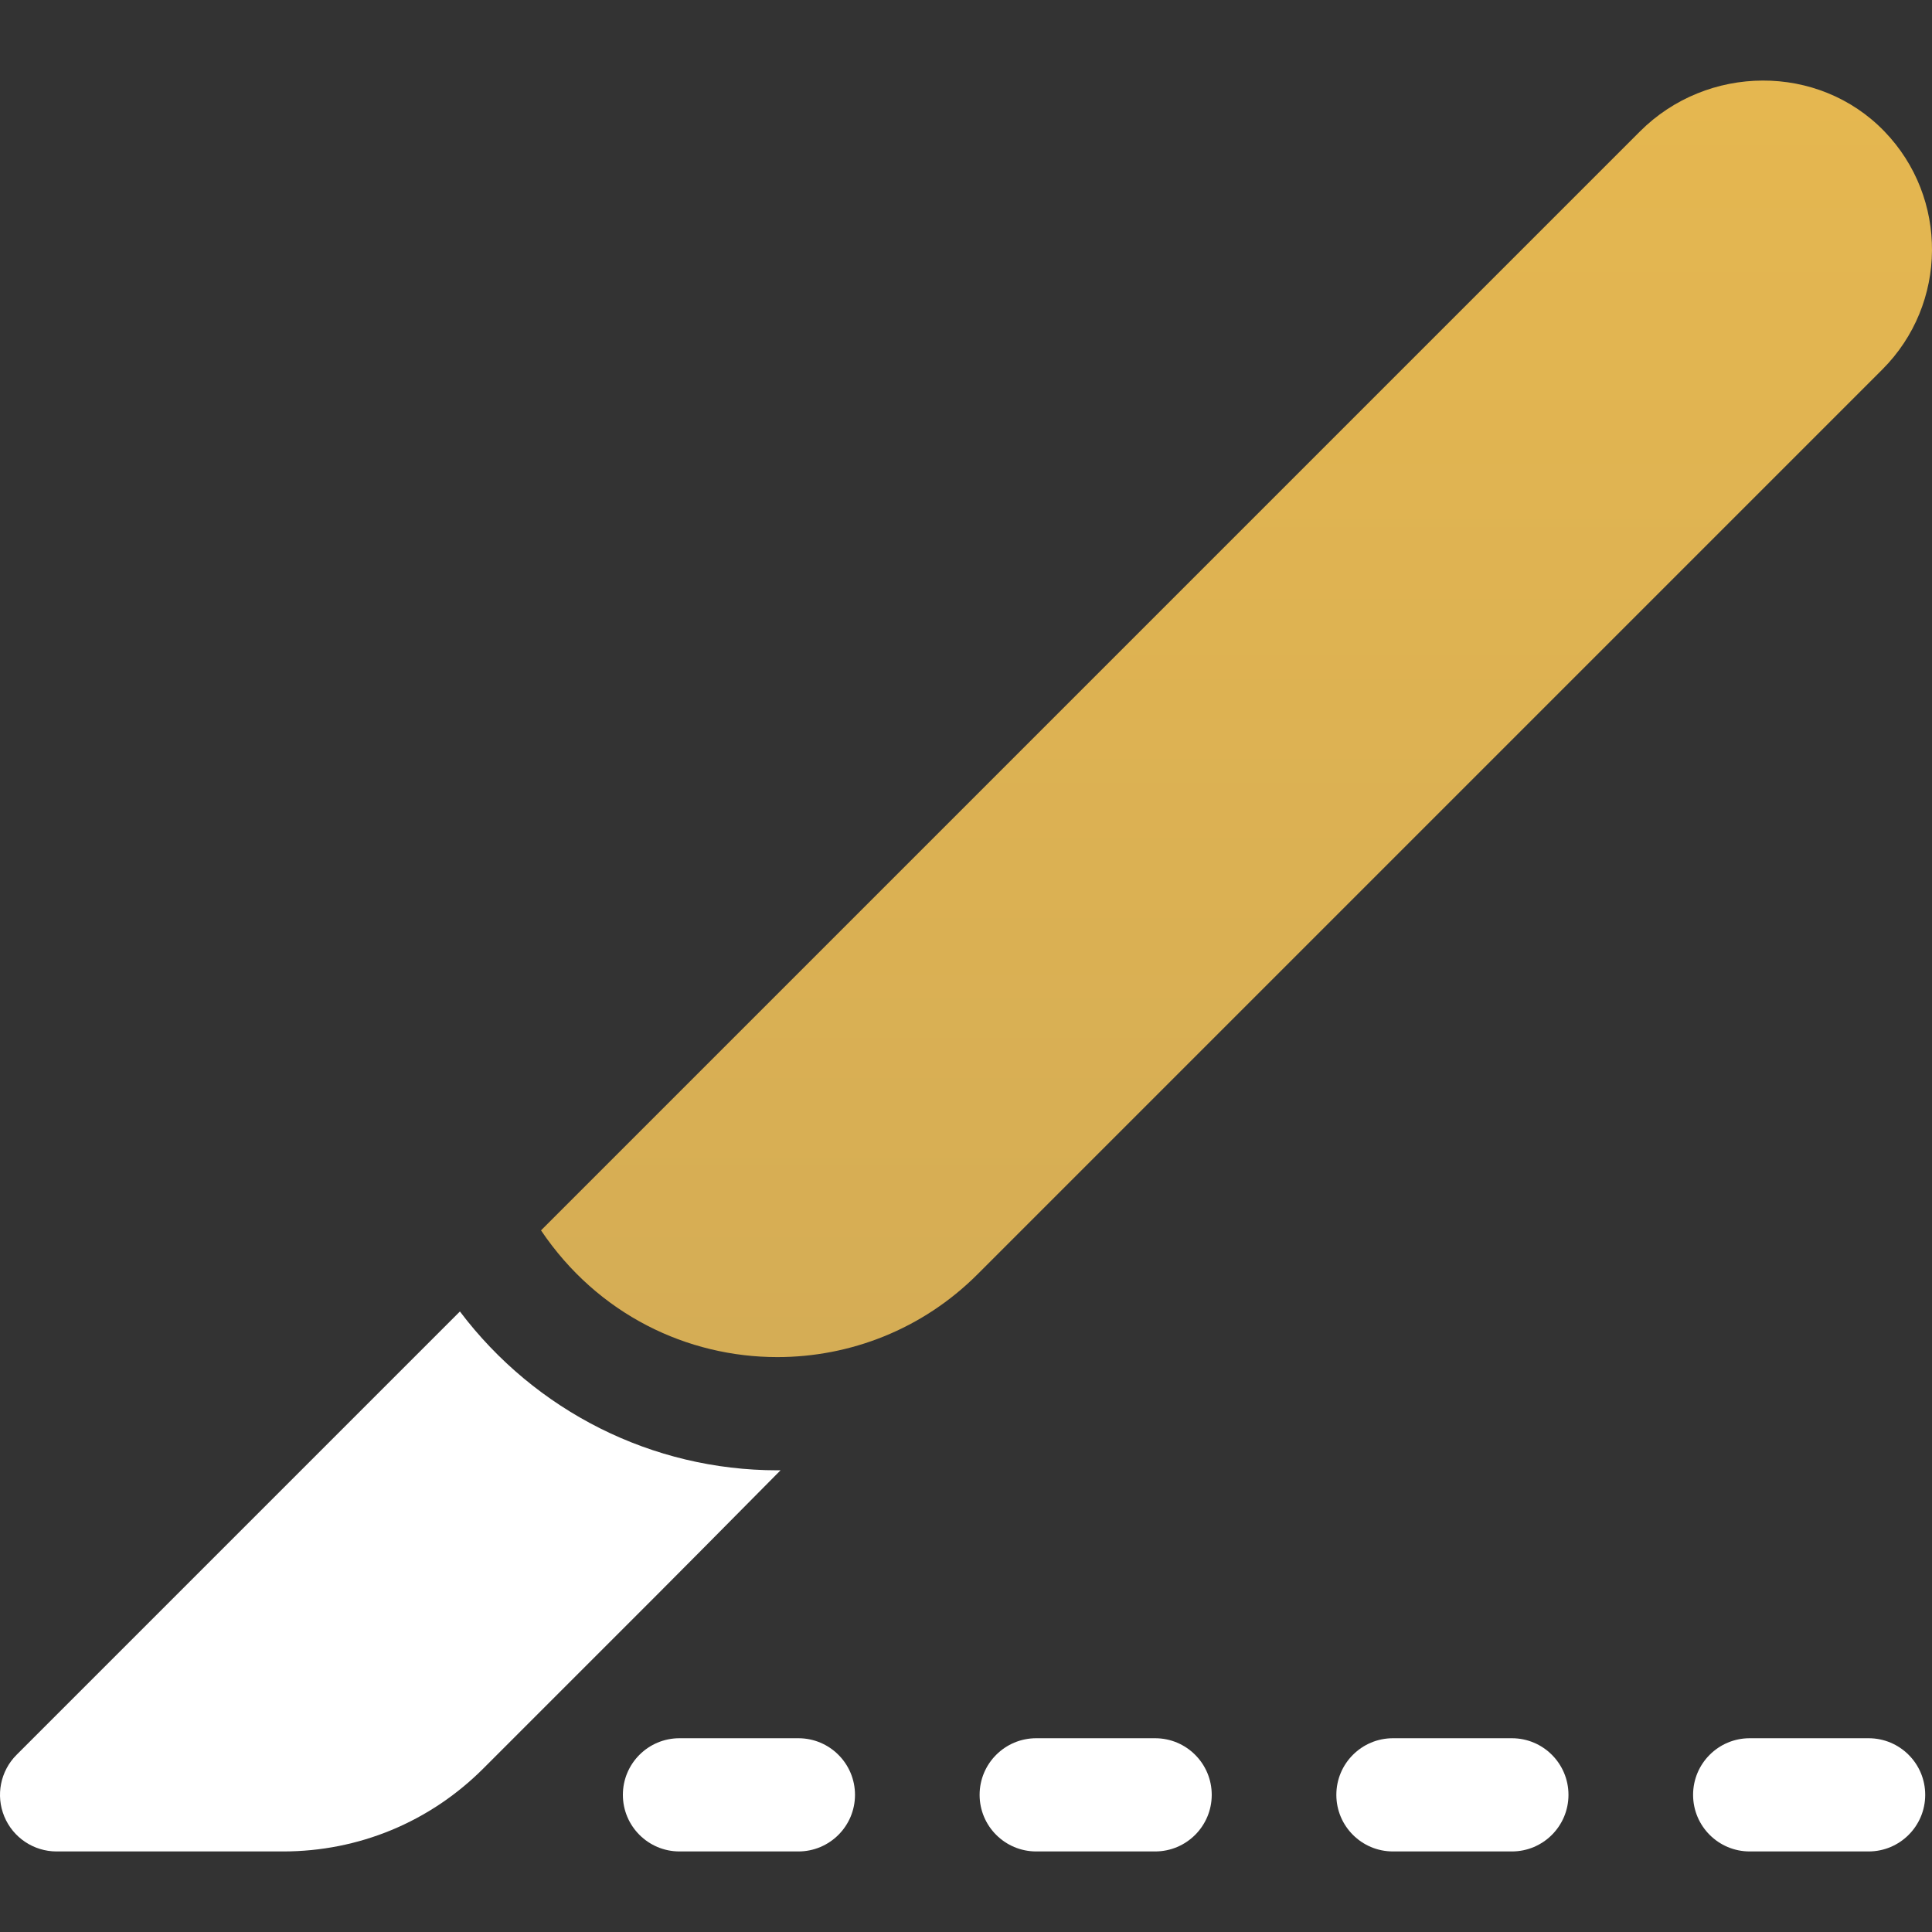
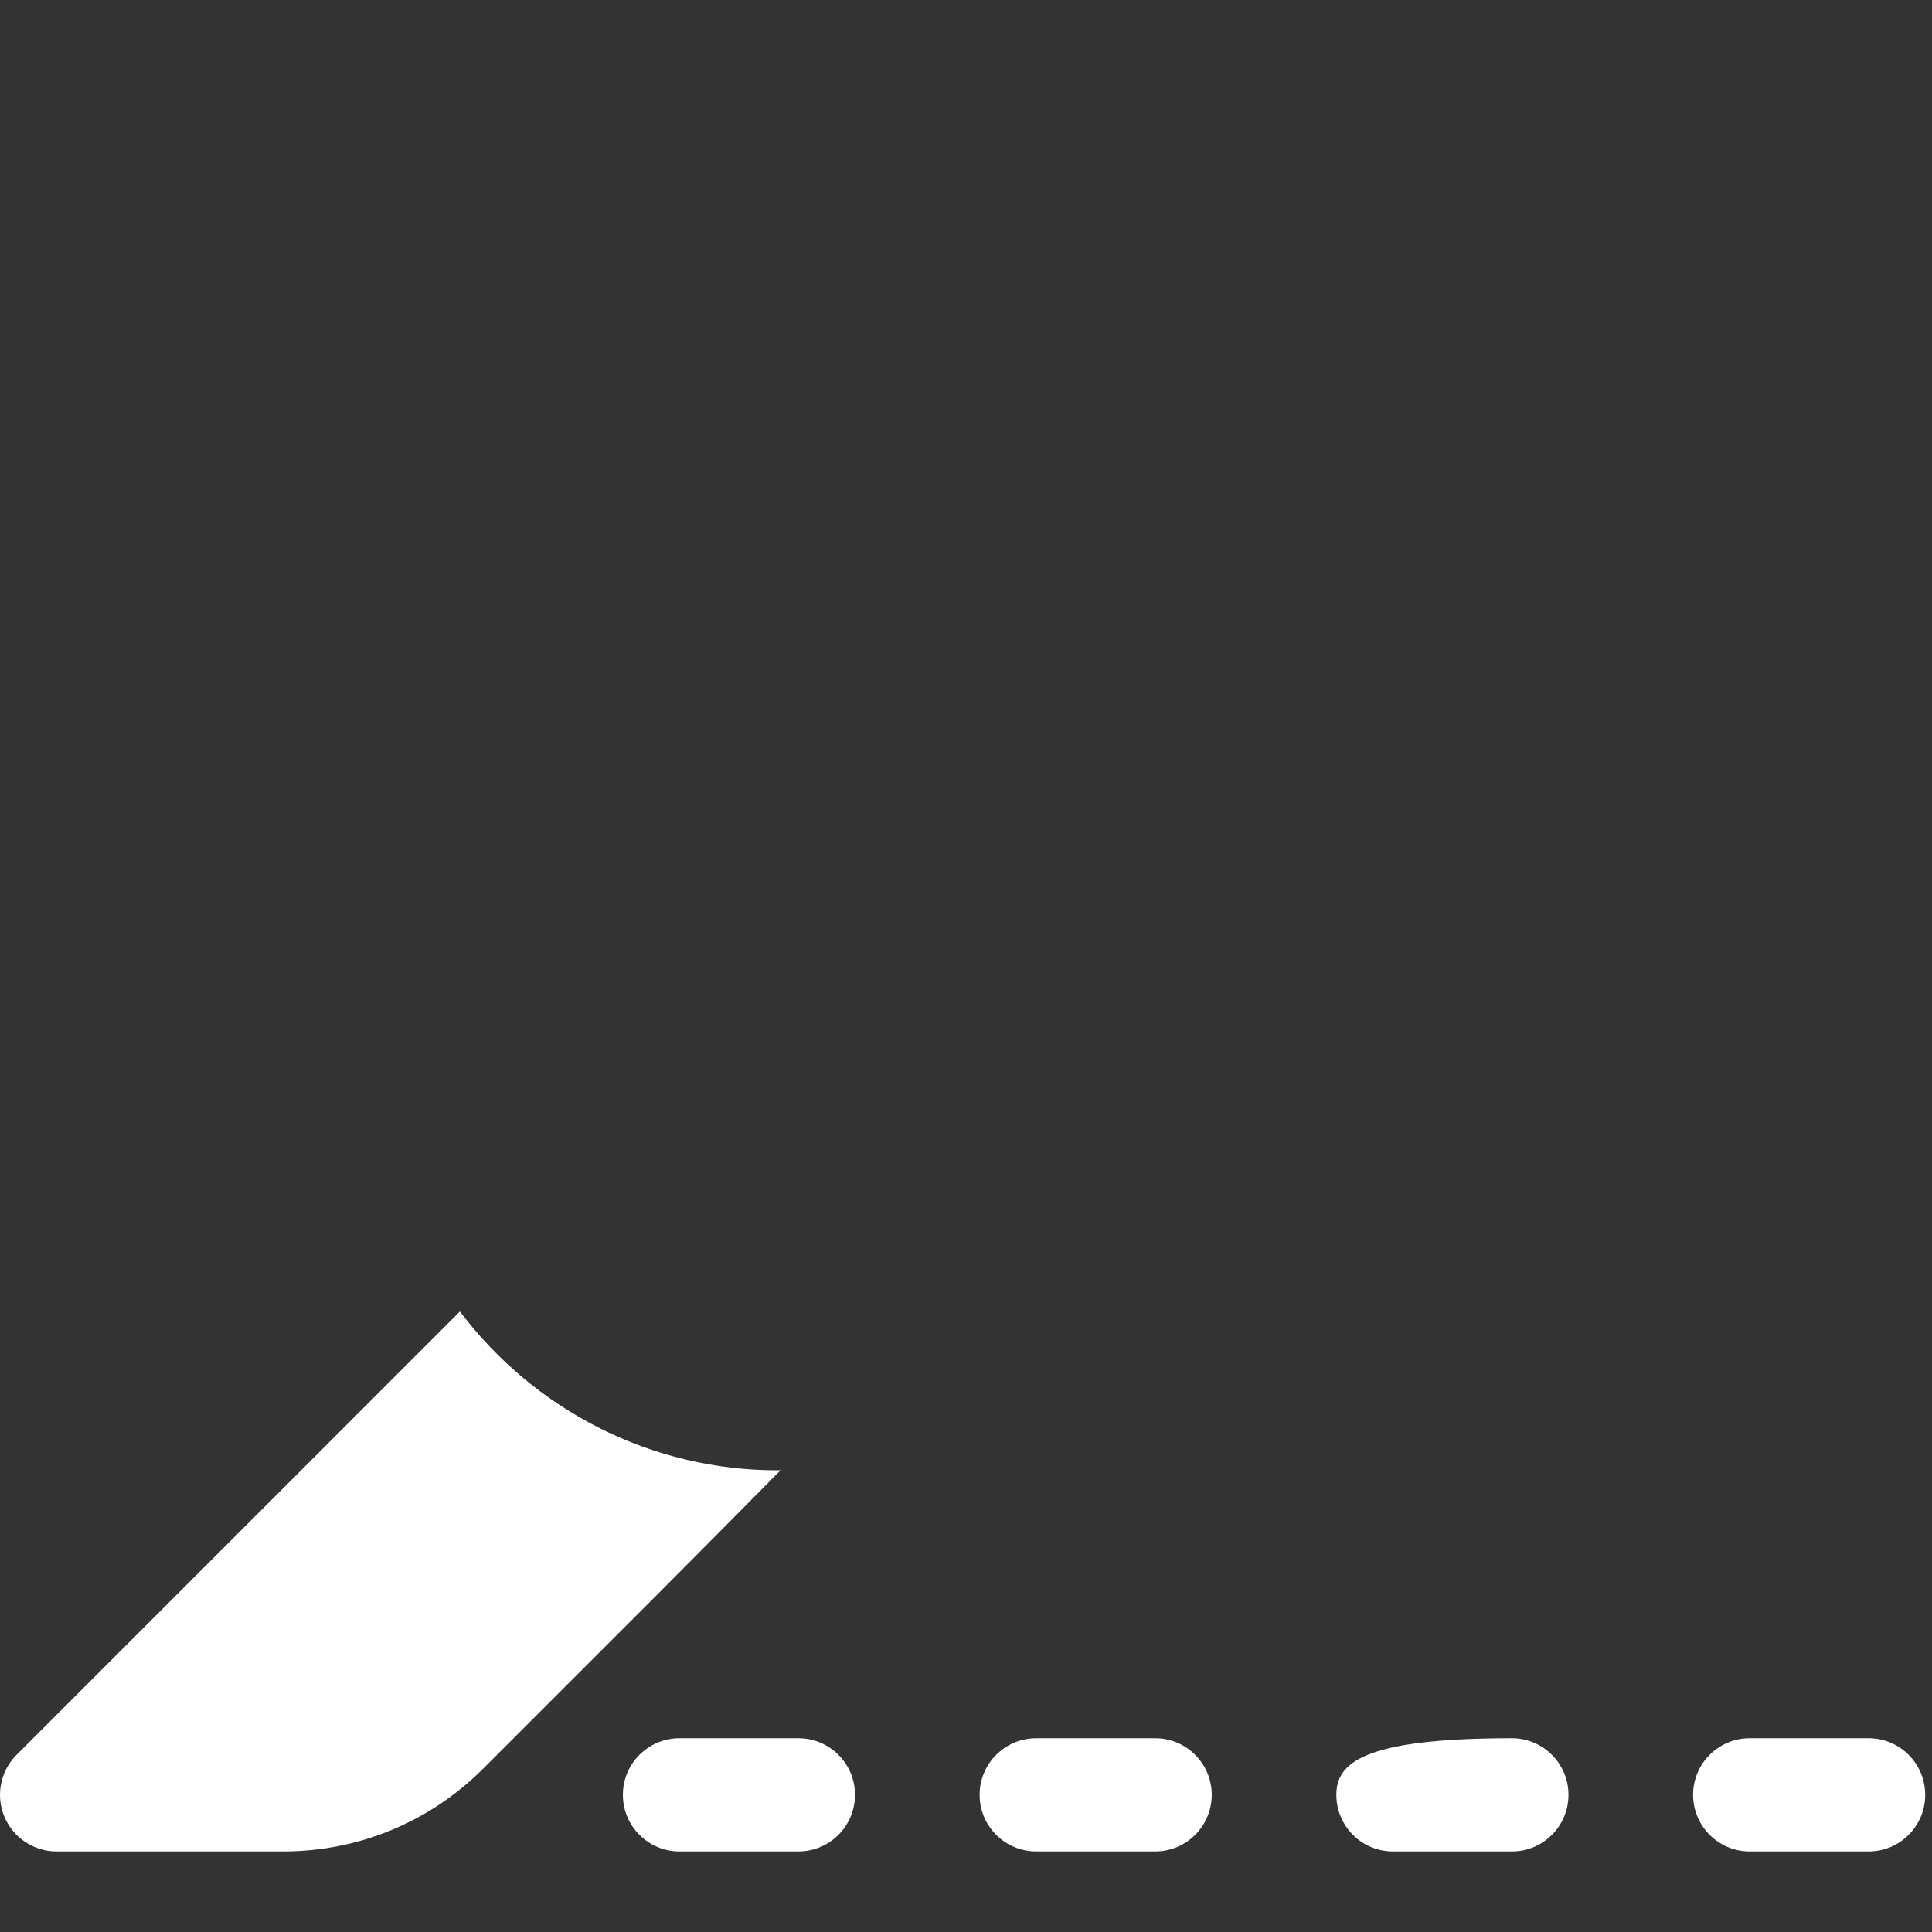
<svg xmlns="http://www.w3.org/2000/svg" width="512" height="512" viewBox="0 0 512 512" fill="none">
  <rect x="0" y="0" width="512" height="512" fill="#333333" stroke="none" />
  <g clip-path="url(#clip0_122_1461)">
    <path d="M121.882 347.557L4.394 465.044C0.104 469.335 -1.179 475.787 1.142 481.392C3.464 486.997 8.934 490.653 15 490.653H75.025C95.066 490.653 113.906 482.848 128.076 468.678L174.161 422.593C175.402 421.352 194.524 402.143 206.863 389.634C206.574 389.636 206.287 389.644 205.998 389.644C172.89 389.645 141.866 374.011 121.882 347.557Z" fill="white" />
-     <path d="M434.614 34.824L143.375 326.063C158.46 348.45 182.229 359.644 205.998 359.644C225.211 359.644 244.424 352.331 259.049 337.705L498.837 97.917C516.203 80.552 516.386 52.41 499.386 34.818C481.883 16.705 452.424 17.014 434.614 34.824Z" fill="url(#paint0_linear_122_1461)" />
    <path d="M211.582 460.65H180.069C171.785 460.65 165.068 467.367 165.068 475.651C165.068 483.935 171.785 490.652 180.069 490.652H211.582C219.867 490.652 226.583 483.935 226.583 475.651C226.583 467.367 219.867 460.65 211.582 460.65Z" fill="white" />
    <path d="M306.121 460.65H274.608C266.324 460.65 259.607 467.367 259.607 475.651C259.607 483.935 266.324 490.652 274.608 490.652H306.121C314.406 490.652 321.122 483.935 321.122 475.651C321.122 467.367 314.406 460.65 306.121 460.65Z" fill="white" />
-     <path d="M400.66 460.65H369.147C360.863 460.65 354.146 467.367 354.146 475.651C354.146 483.935 360.863 490.652 369.147 490.652H400.66C408.945 490.652 415.661 483.935 415.661 475.651C415.661 467.367 408.946 460.65 400.66 460.65Z" fill="white" />
+     <path d="M400.66 460.65C360.863 460.65 354.146 467.367 354.146 475.651C354.146 483.935 360.863 490.652 369.147 490.652H400.66C408.945 490.652 415.661 483.935 415.661 475.651C415.661 467.367 408.946 460.65 400.66 460.65Z" fill="white" />
    <path d="M495.2 460.65H463.687C455.402 460.65 448.686 467.367 448.686 475.651C448.686 483.935 455.402 490.652 463.687 490.652H495.2C503.484 490.652 510.201 483.935 510.201 475.651C510.201 467.367 503.484 460.65 495.2 460.65Z" fill="white" />
  </g>
  <defs>
    <linearGradient id="paint0_linear_122_1461" x1="327.688" y1="21.35" x2="327.688" y2="359.644" gradientUnits="userSpaceOnUse">
      <stop stop-color="#E5B750" />
      <stop offset="1" stop-color="#D5AD55" />
    </linearGradient>
    <clipPath id="clip0_122_1461">
      <rect width="512" height="512" fill="white" />
    </clipPath>
  </defs>
</svg>